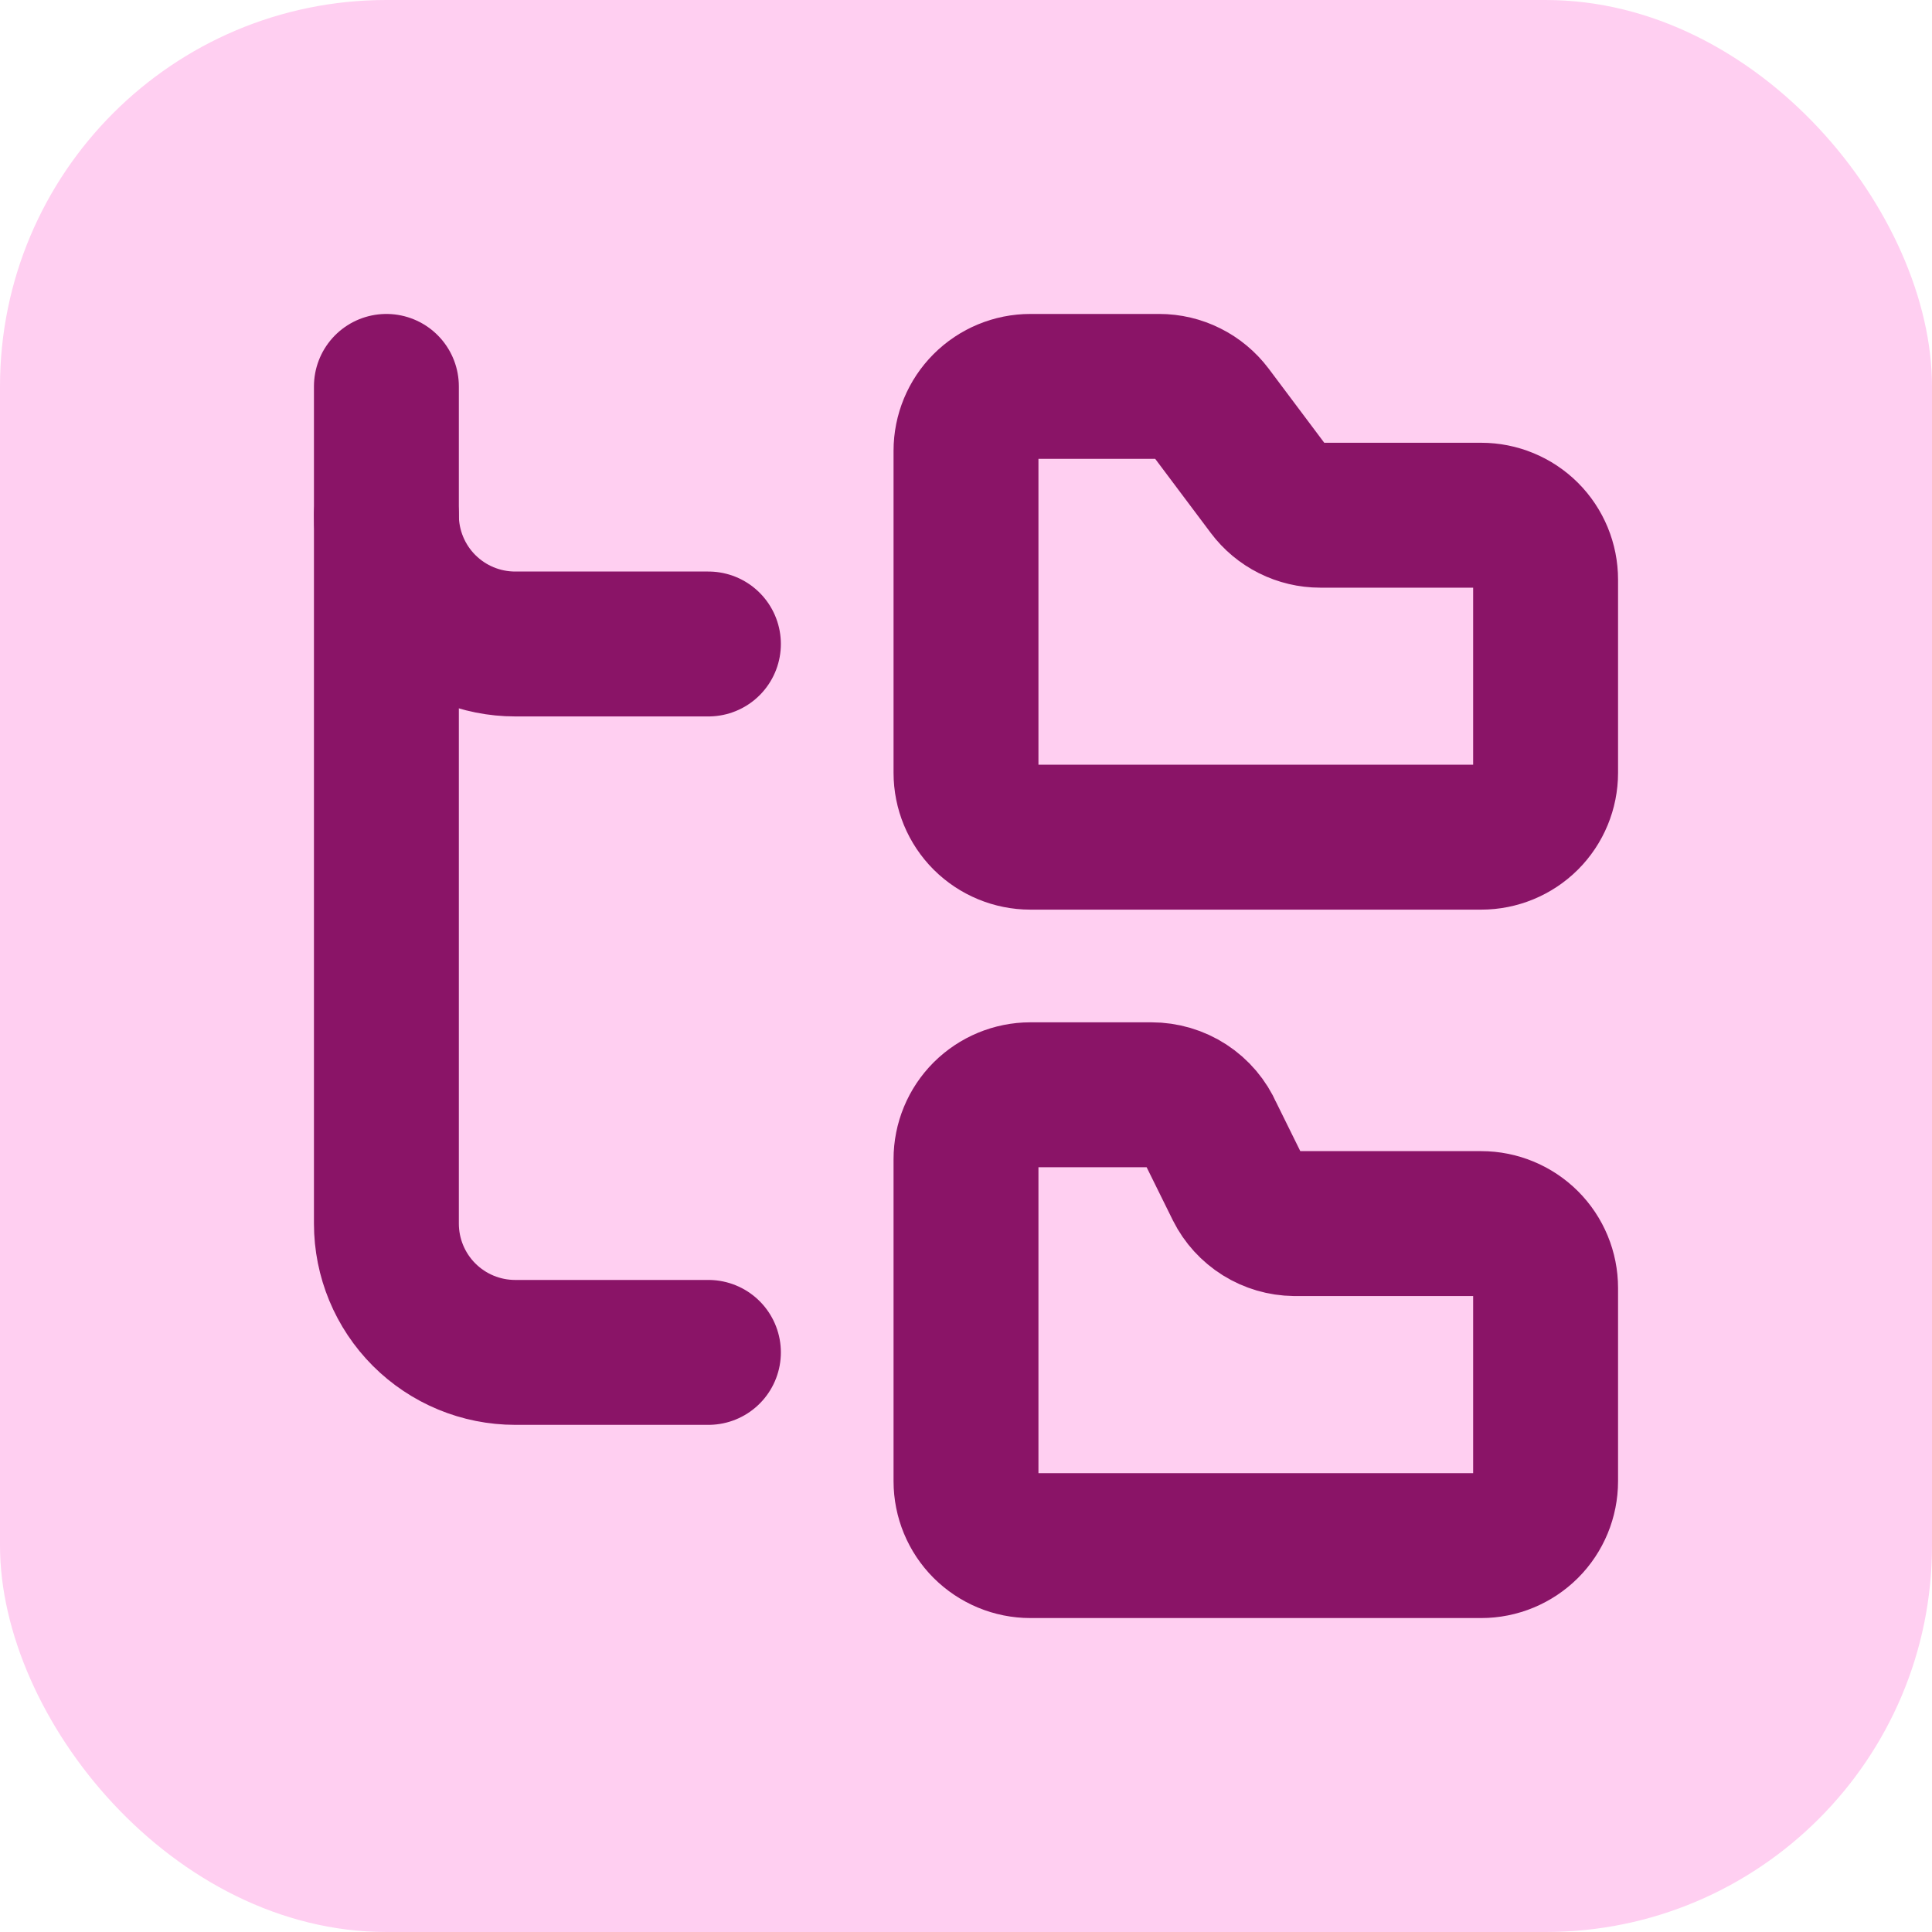
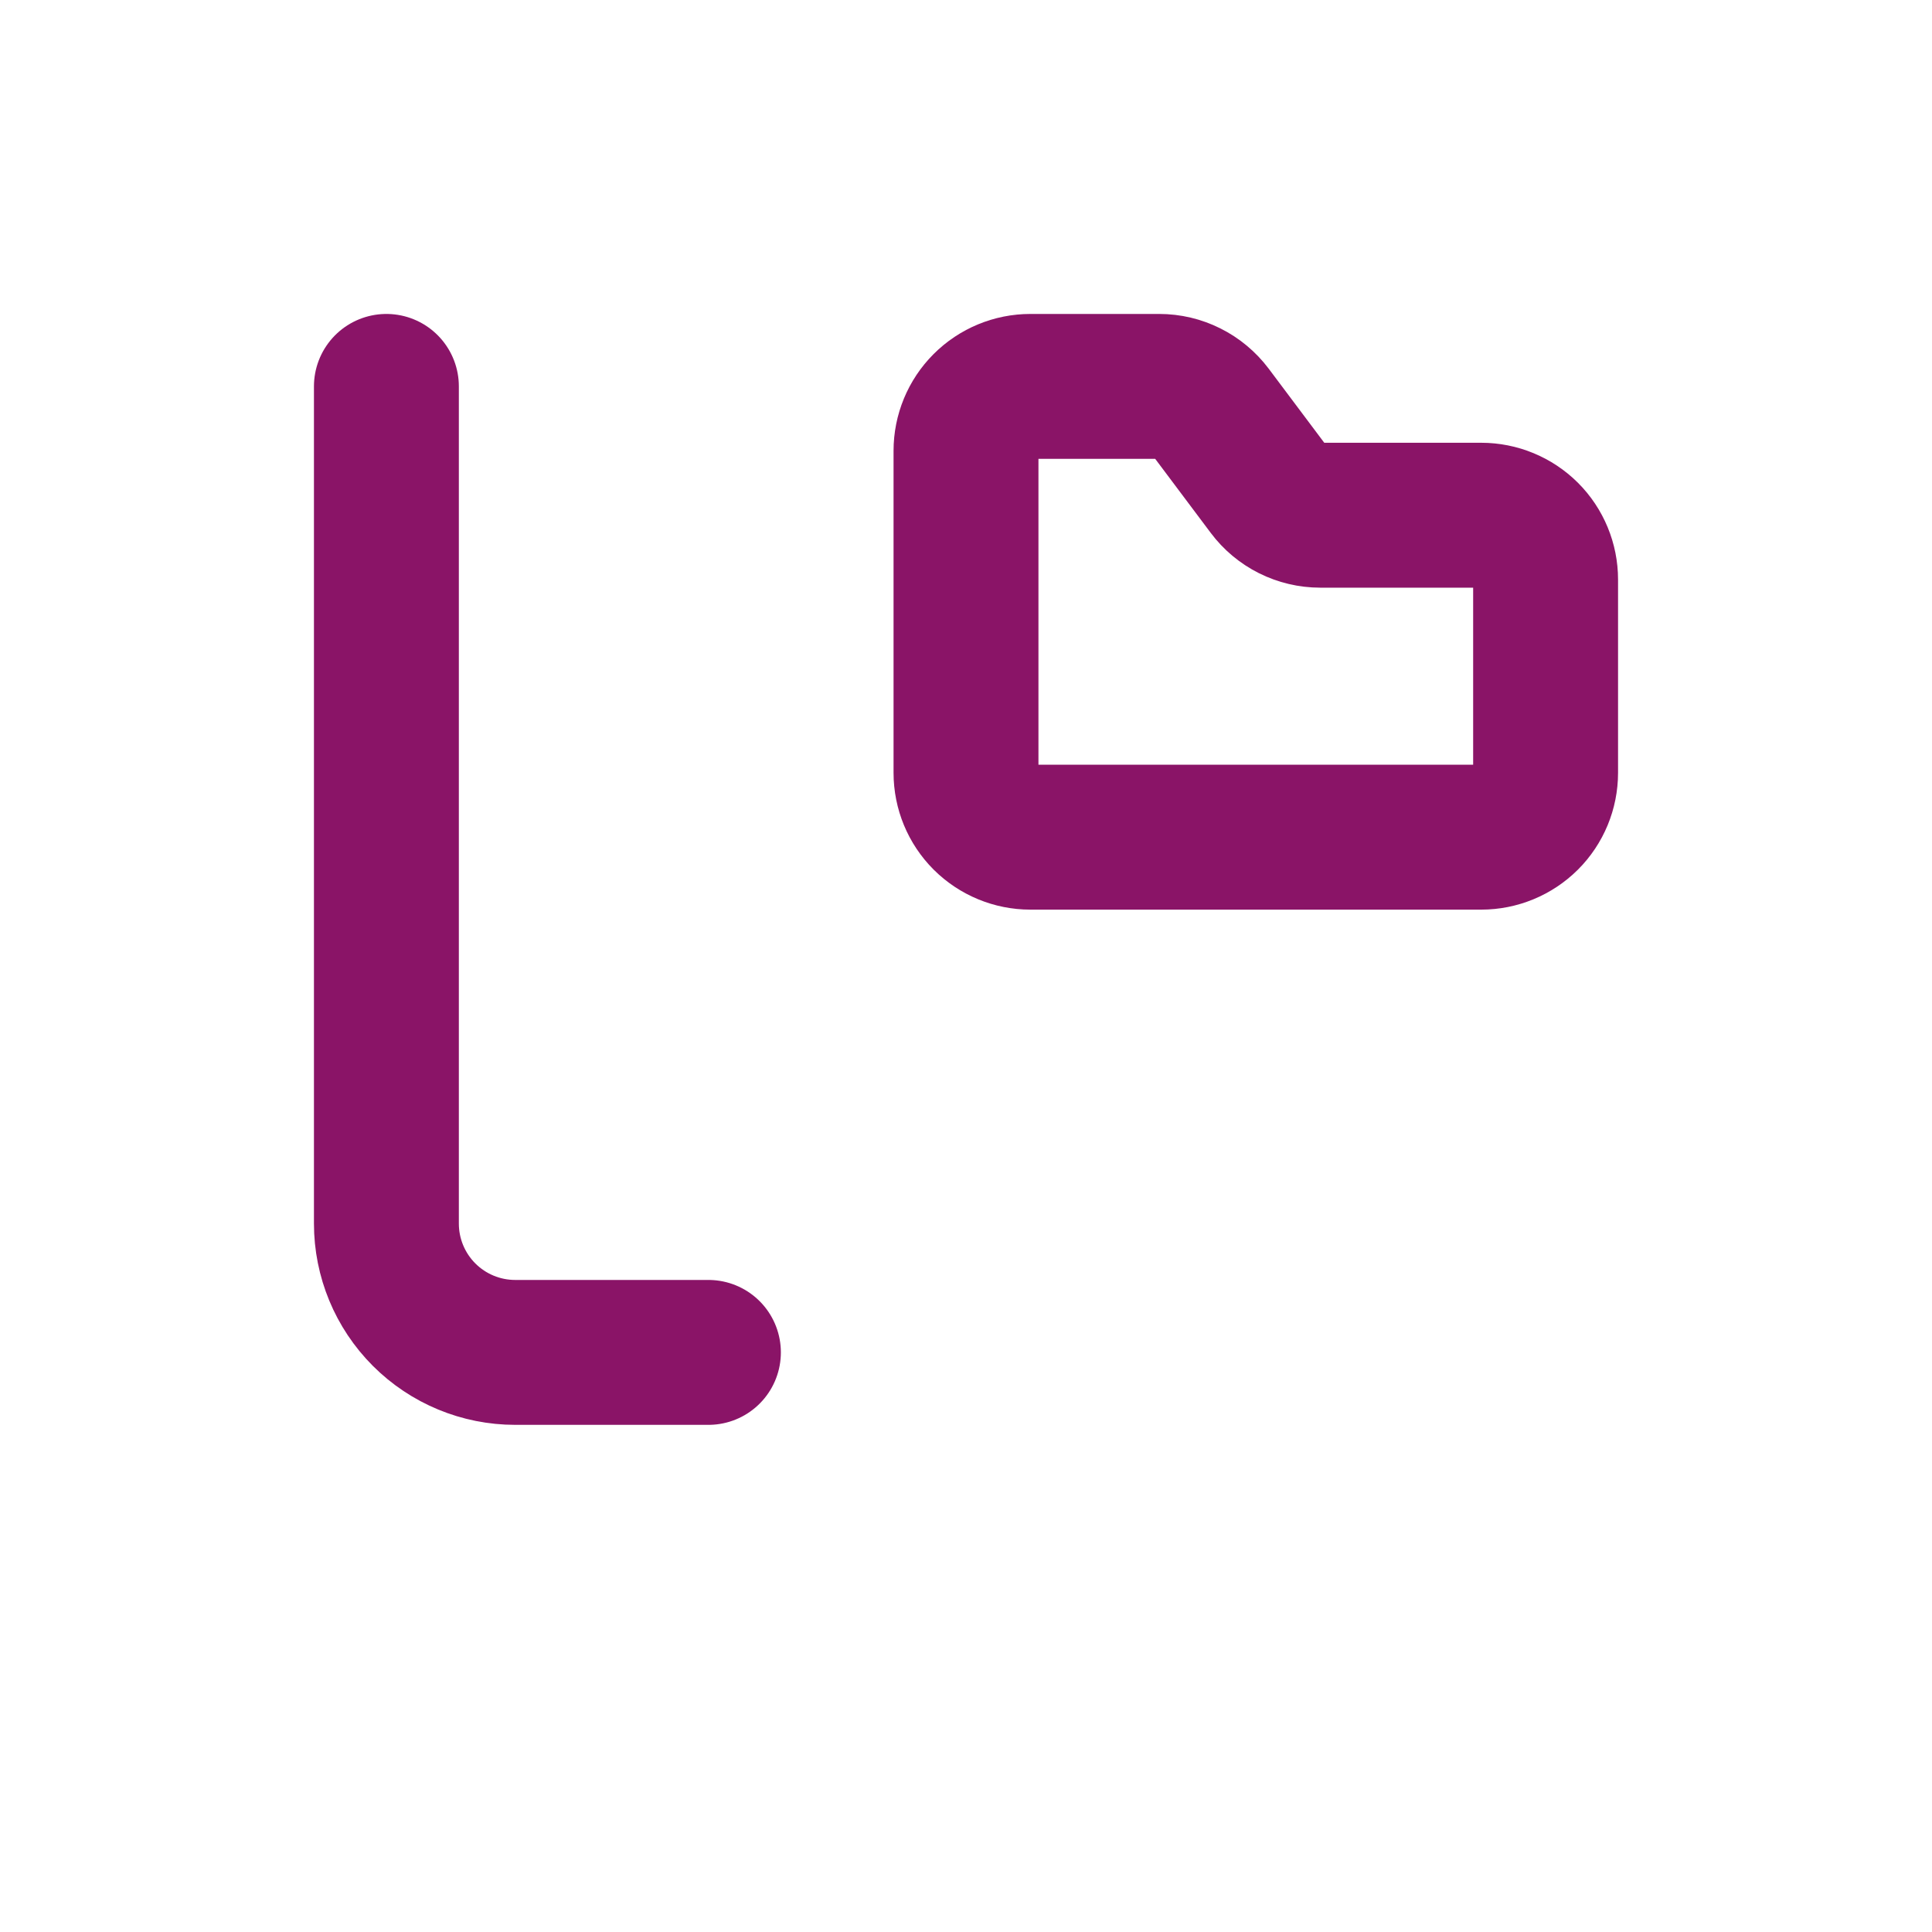
<svg xmlns="http://www.w3.org/2000/svg" width="40" height="40" viewBox="0 0 40 40" fill="none">
-   <rect width="40" height="40" rx="8" fill="#FFCFF1" />
  <path d="M30.667 17.333C31.02 17.333 31.359 17.193 31.61 16.943C31.86 16.693 32 16.354 32 16V12C32 11.646 31.86 11.307 31.61 11.057C31.359 10.807 31.02 10.667 30.667 10.667H27.333C27.126 10.667 26.922 10.618 26.737 10.526C26.552 10.433 26.391 10.299 26.267 10.133L25.067 8.533C24.942 8.368 24.781 8.233 24.596 8.141C24.411 8.048 24.207 8 24 8H21.333C20.98 8 20.641 8.14 20.39 8.391C20.14 8.641 20 8.98 20 9.333V16C20 16.354 20.14 16.693 20.39 16.943C20.641 17.193 20.98 17.333 21.333 17.333H30.667Z" stroke="#8A1467" stroke-width="3" stroke-linecap="round" stroke-linejoin="round" />
-   <path d="M30.667 32C31.02 32 31.359 31.859 31.61 31.609C31.86 31.359 32 31.02 32 30.666V26.666C32 26.313 31.86 25.974 31.61 25.724C31.359 25.474 31.02 25.333 30.667 25.333H26.8C26.556 25.33 26.318 25.26 26.111 25.131C25.904 25.001 25.736 24.818 25.627 24.6L25.067 23.466C24.963 23.228 24.791 23.025 24.573 22.883C24.355 22.741 24.1 22.666 23.84 22.666H21.333C20.98 22.666 20.641 22.807 20.39 23.057C20.14 23.307 20 23.646 20 24V30.666C20 31.02 20.14 31.359 20.39 31.609C20.641 31.859 20.98 32 21.333 32H30.667Z" stroke="#8A1467" stroke-width="3" stroke-linecap="round" stroke-linejoin="round" />
-   <path d="M8 10.666C8 11.374 8.281 12.052 8.781 12.552C9.281 13.052 9.959 13.333 10.667 13.333H14.667" stroke="#8A1467" stroke-width="3" stroke-linecap="round" stroke-linejoin="round" />
  <path d="M8 8V25.333C8 26.041 8.281 26.719 8.781 27.219C9.281 27.719 9.959 28 10.667 28H14.667" stroke="#8A1467" stroke-width="3" stroke-linecap="round" stroke-linejoin="round" />
</svg>